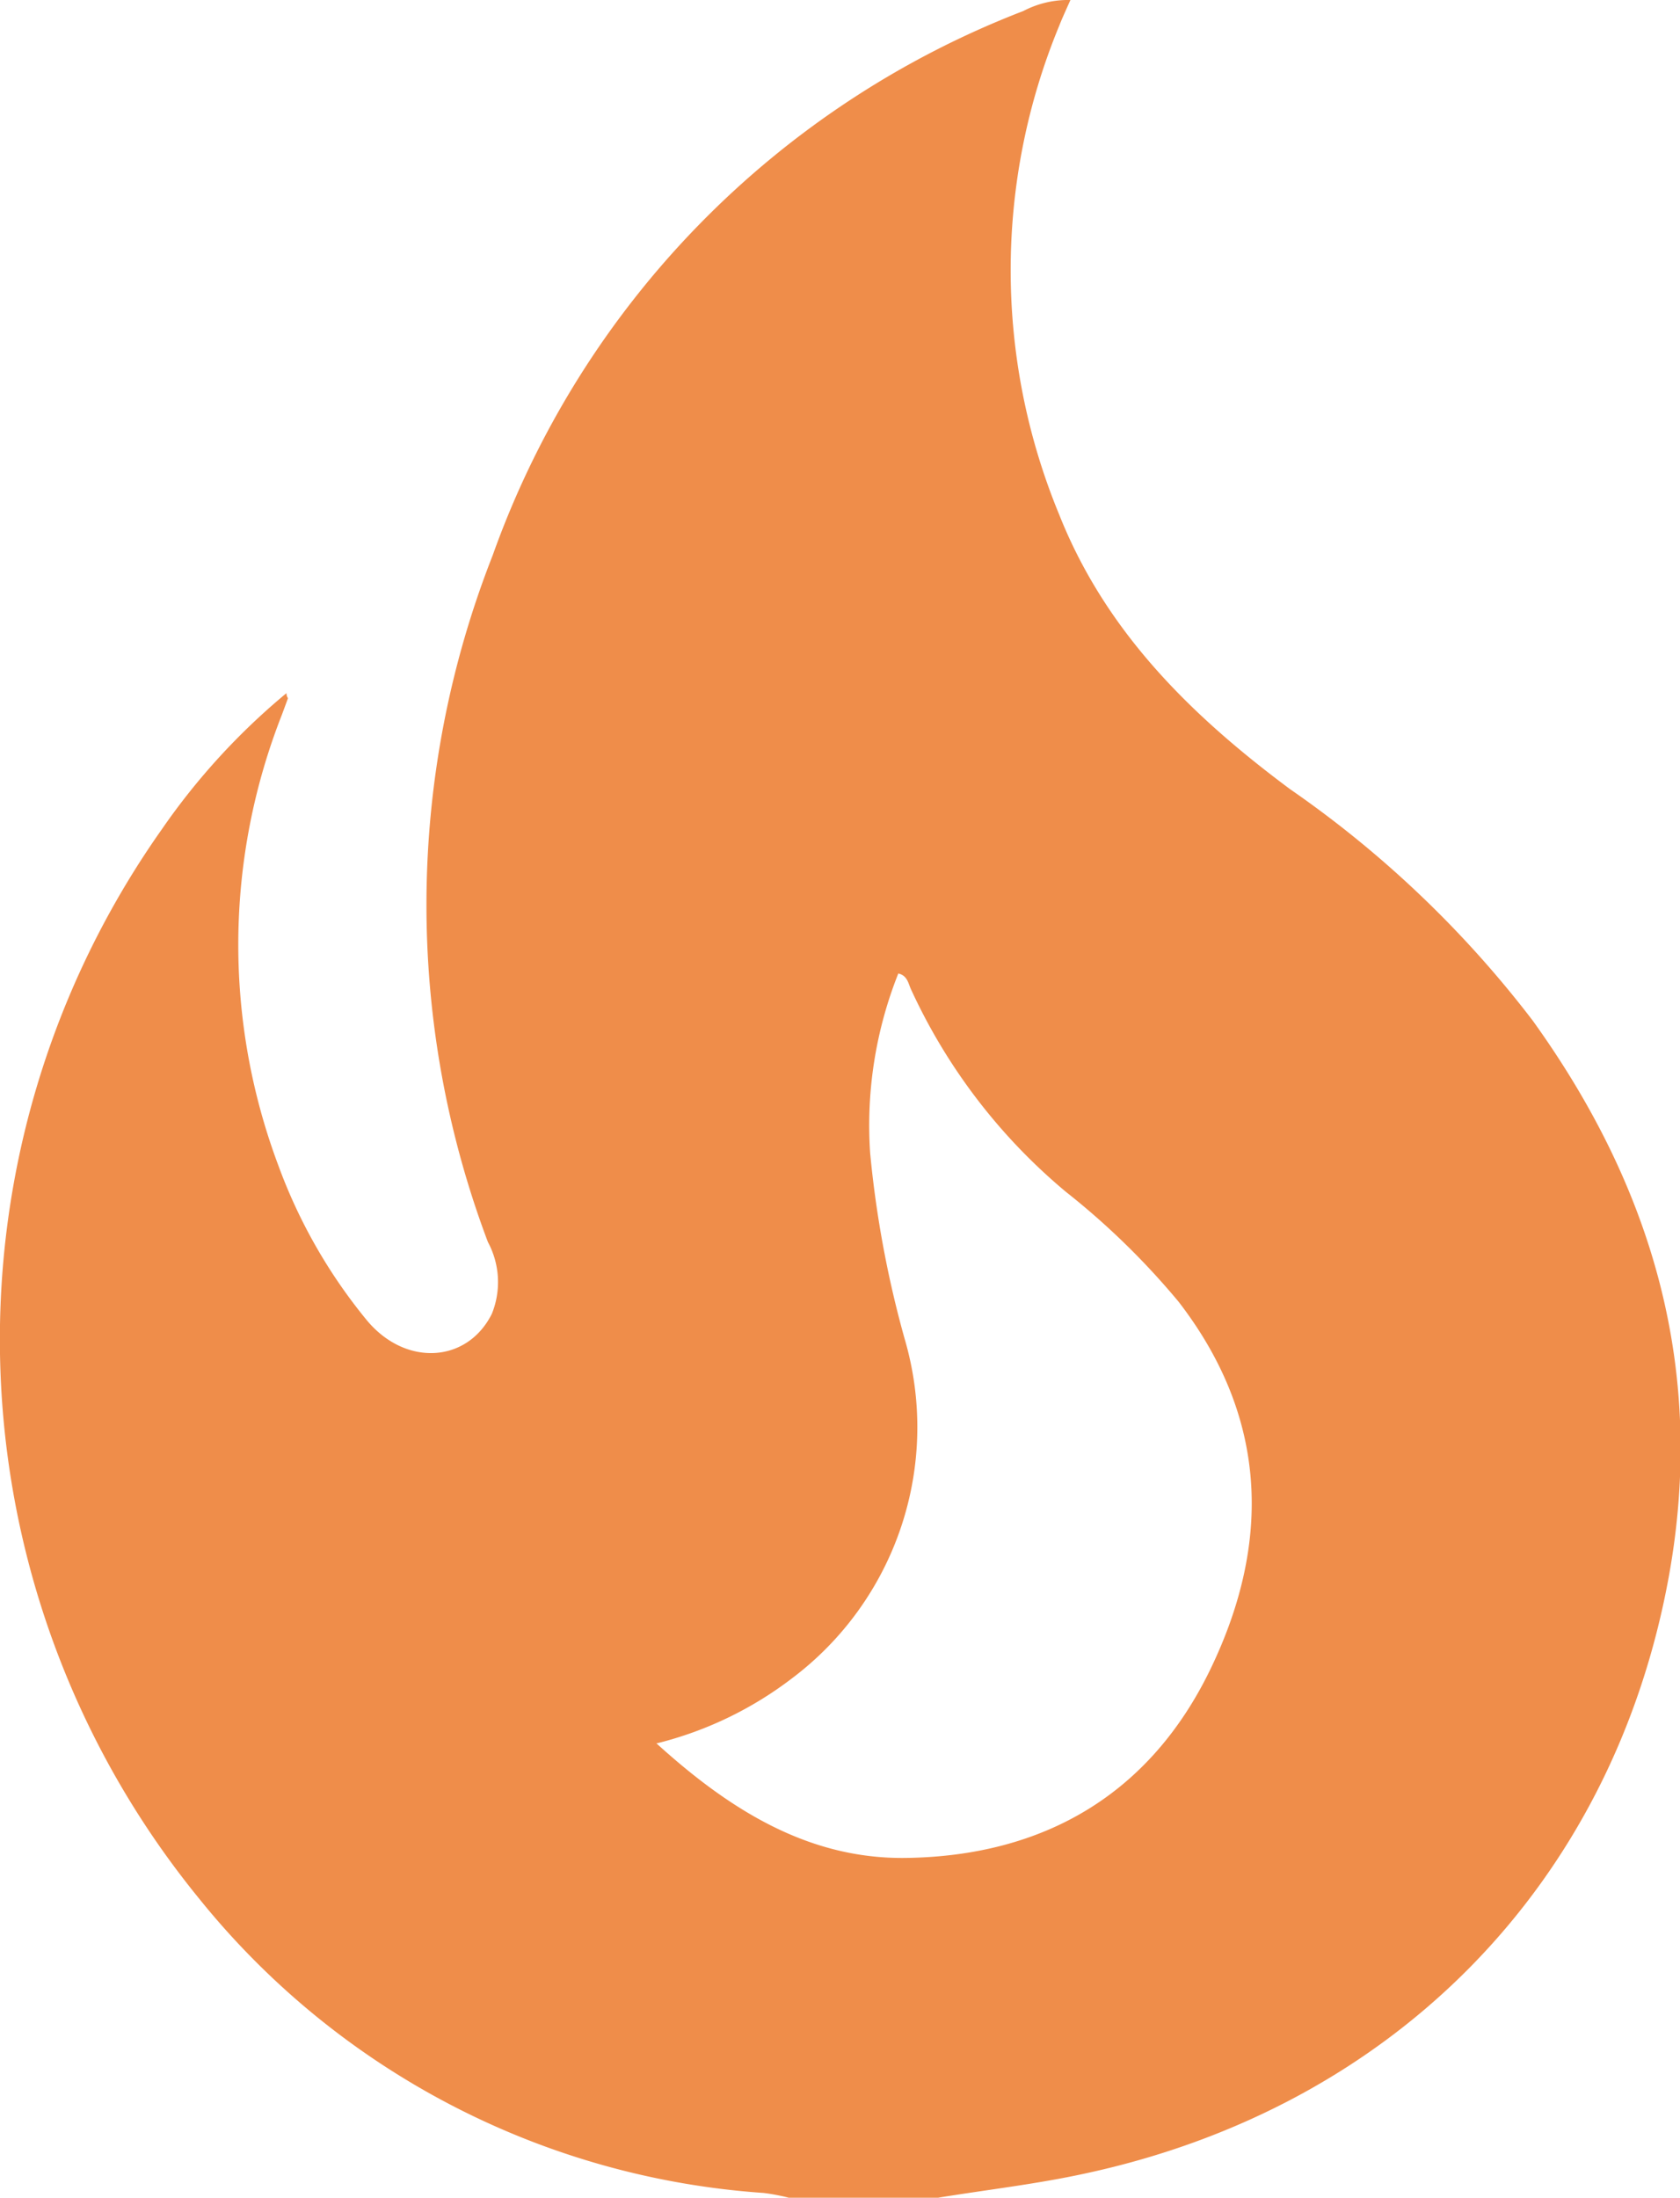
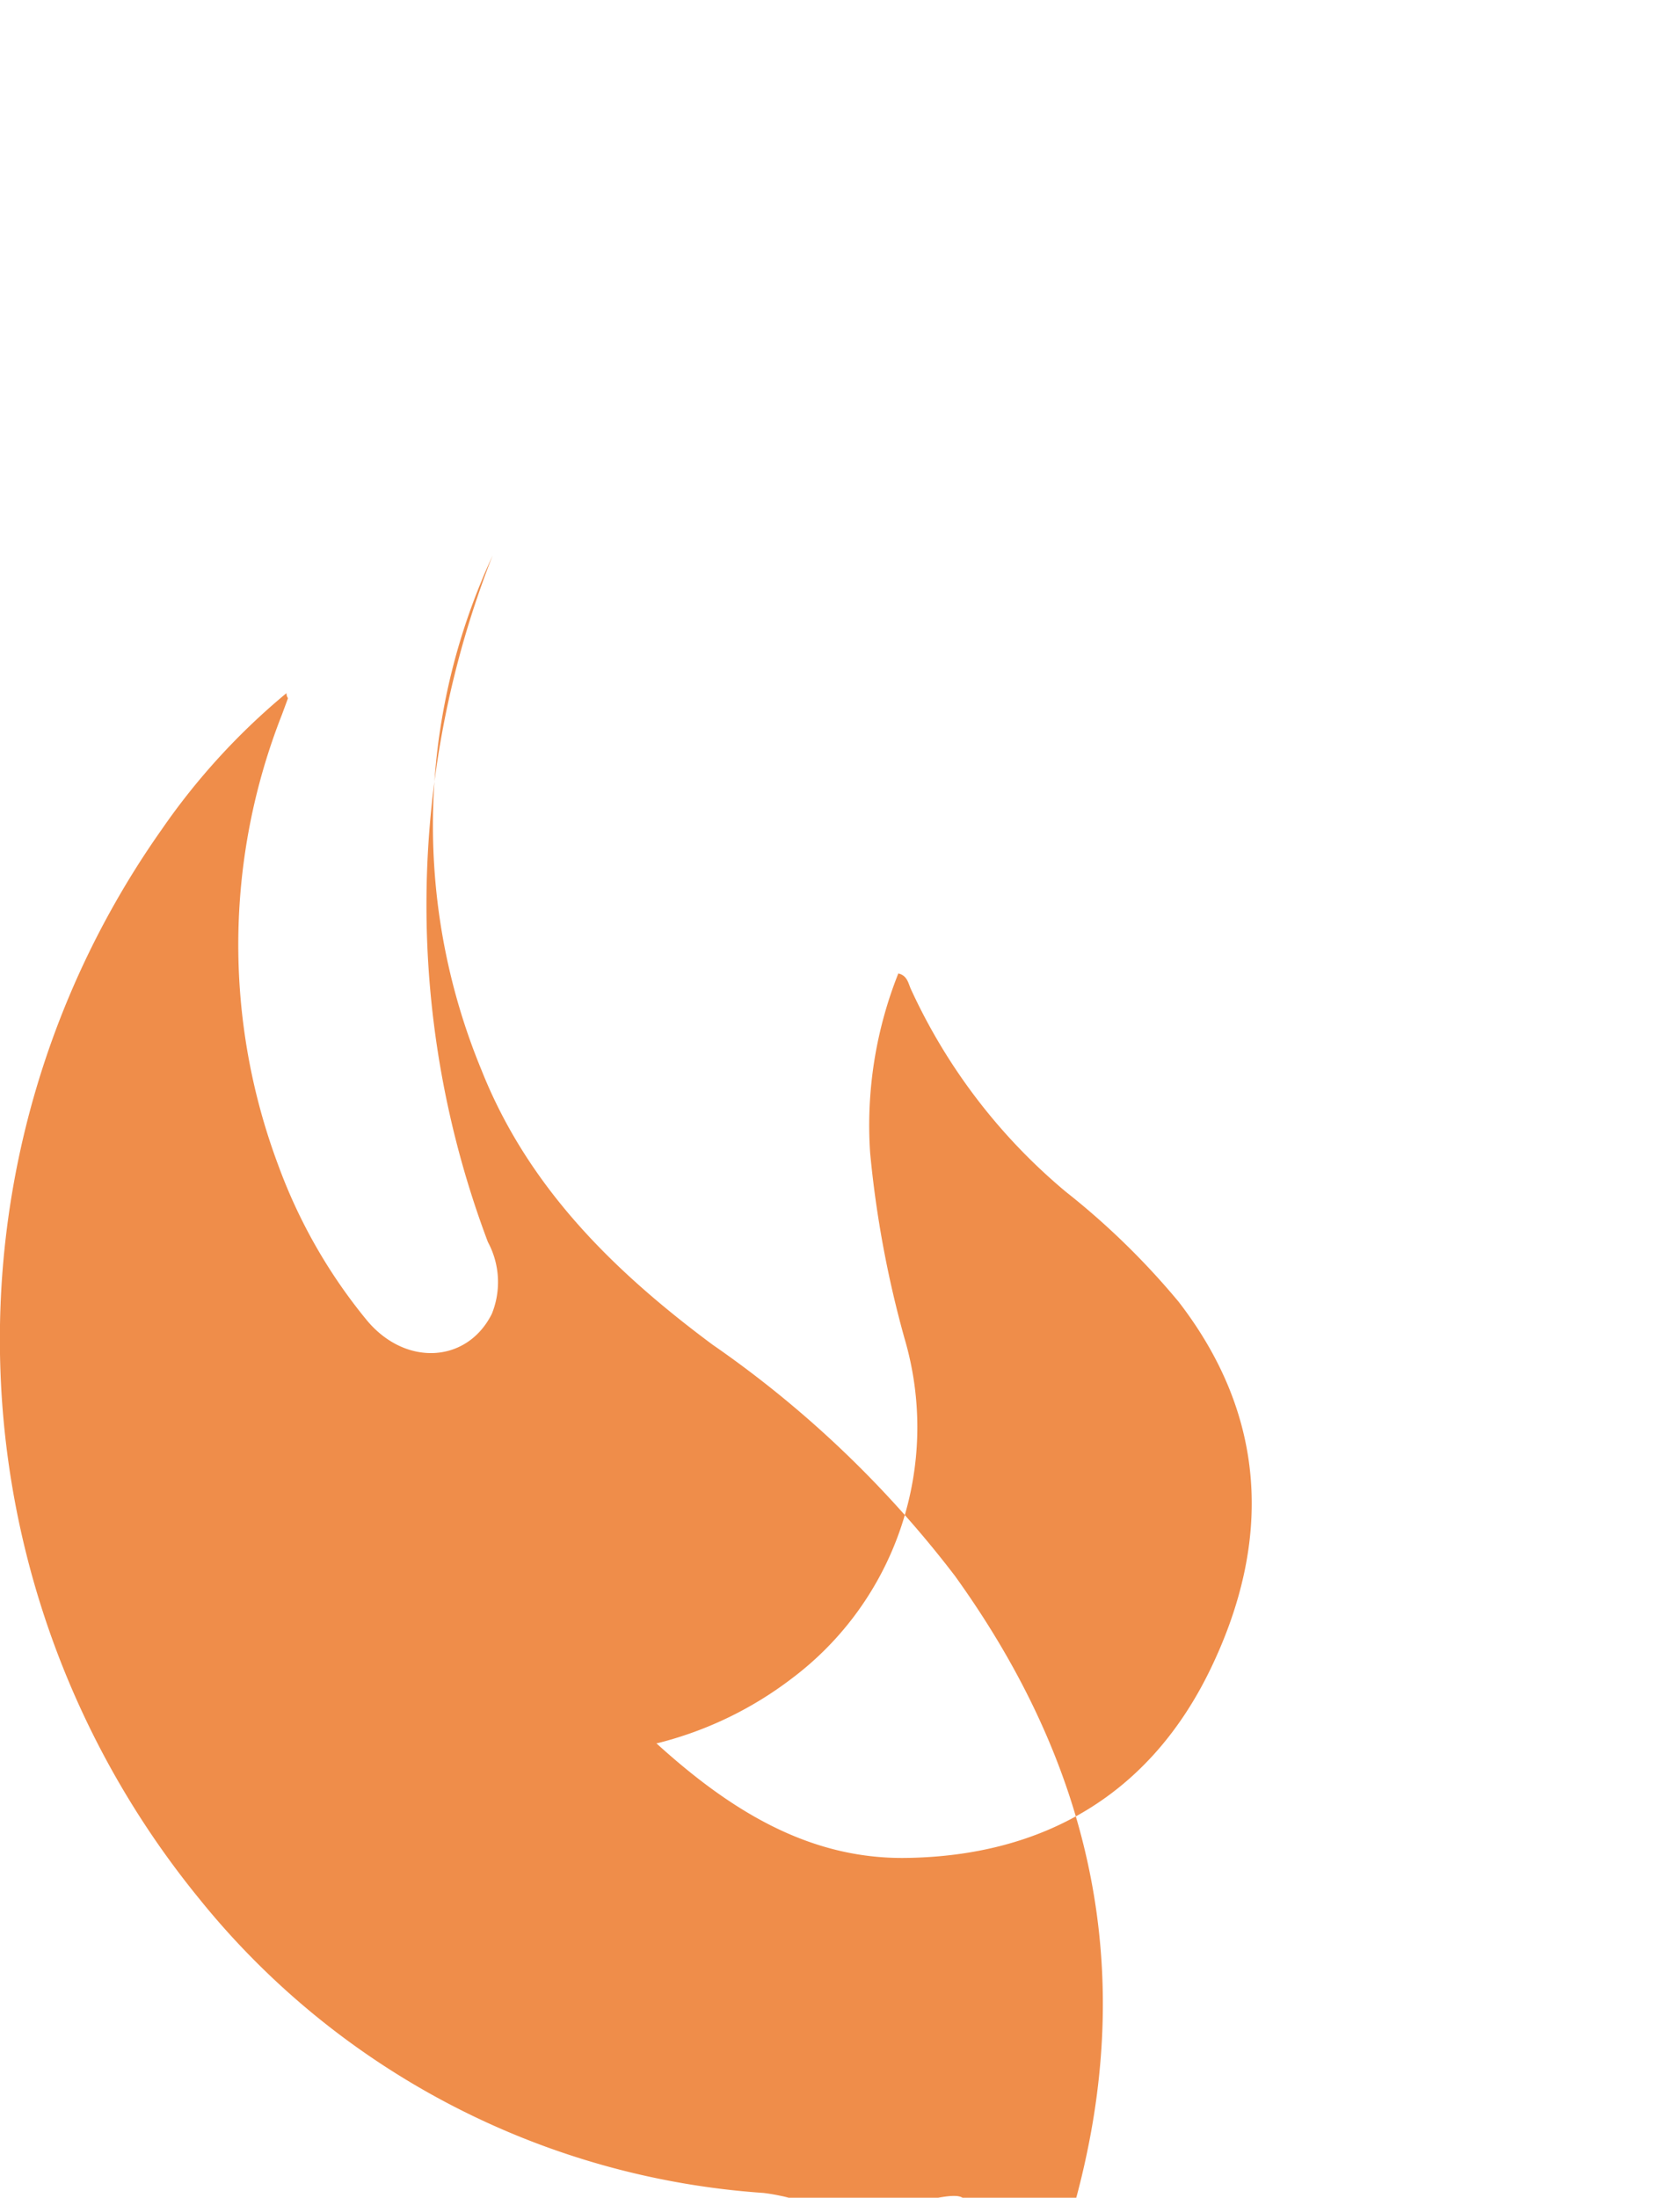
<svg xmlns="http://www.w3.org/2000/svg" id="Слой_1" data-name="Слой 1" viewBox="0 0 59.64 78">
  <defs>
    <style>.cls-1{fill:#ef8d4a;}</style>
  </defs>
  <g id="HV4VeX.tif">
-     <path class="cls-1" d="M33.3,78H28a7,7,0,0,0-.89-.17A28.21,28.21,0,0,1,7.05,67.36,31.38,31.38,0,0,1,5.74,29.44a23.9,23.9,0,0,1,4.43-4.84c0,.13.06.17.05.19l-.21.57a22.29,22.29,0,0,0-.13,16A18.84,18.84,0,0,0,13,46.83c1.37,1.68,3.58,1.56,4.46-.2a3,3,0,0,0-.14-2.55,33.91,33.91,0,0,1,.17-24.37A32.34,32.34,0,0,1,36.33.39,3.43,3.43,0,0,1,38,0c-.16.36-.29.64-.4.92a22.7,22.7,0,0,0,0,17.34c1.65,4.16,4.69,7.14,8.2,9.75a38.09,38.09,0,0,1,8.61,8.21c4.32,6,6.15,12.5,4.83,19.75-2,10.94-9.79,18.82-20.72,21.17C36.78,77.52,35,77.72,33.3,78Zm-10-16.13c2.64,2.4,5.43,4.11,8.84,4.07,4.89-.06,8.69-2.24,10.85-6.74s2-8.92-1.15-13a26.75,26.75,0,0,0-4-3.9,20.5,20.5,0,0,1-5.51-7.21c-.09-.21-.13-.47-.44-.54a14.57,14.57,0,0,0-1,6.37,37.58,37.58,0,0,0,1.22,6.58,11.15,11.15,0,0,1-4,12.07A13.08,13.08,0,0,1,23.33,61.87Z" />
+     <path class="cls-1" d="M33.3,78H28a7,7,0,0,0-.89-.17A28.21,28.21,0,0,1,7.05,67.36,31.38,31.38,0,0,1,5.74,29.44a23.9,23.9,0,0,1,4.43-4.84c0,.13.06.17.05.19l-.21.57a22.29,22.29,0,0,0-.13,16A18.84,18.84,0,0,0,13,46.83c1.37,1.68,3.58,1.56,4.46-.2a3,3,0,0,0-.14-2.55,33.91,33.91,0,0,1,.17-24.37c-.16.36-.29.64-.4.92a22.7,22.7,0,0,0,0,17.34c1.65,4.16,4.69,7.14,8.2,9.75a38.09,38.09,0,0,1,8.61,8.21c4.32,6,6.15,12.5,4.83,19.75-2,10.94-9.79,18.82-20.72,21.17C36.78,77.52,35,77.72,33.3,78Zm-10-16.13c2.64,2.4,5.43,4.11,8.84,4.07,4.89-.06,8.69-2.24,10.85-6.74s2-8.92-1.15-13a26.75,26.75,0,0,0-4-3.9,20.5,20.5,0,0,1-5.51-7.21c-.09-.21-.13-.47-.44-.54a14.57,14.57,0,0,0-1,6.37,37.58,37.58,0,0,0,1.22,6.58,11.15,11.15,0,0,1-4,12.07A13.08,13.08,0,0,1,23.33,61.87Z" />
  </g>
</svg>